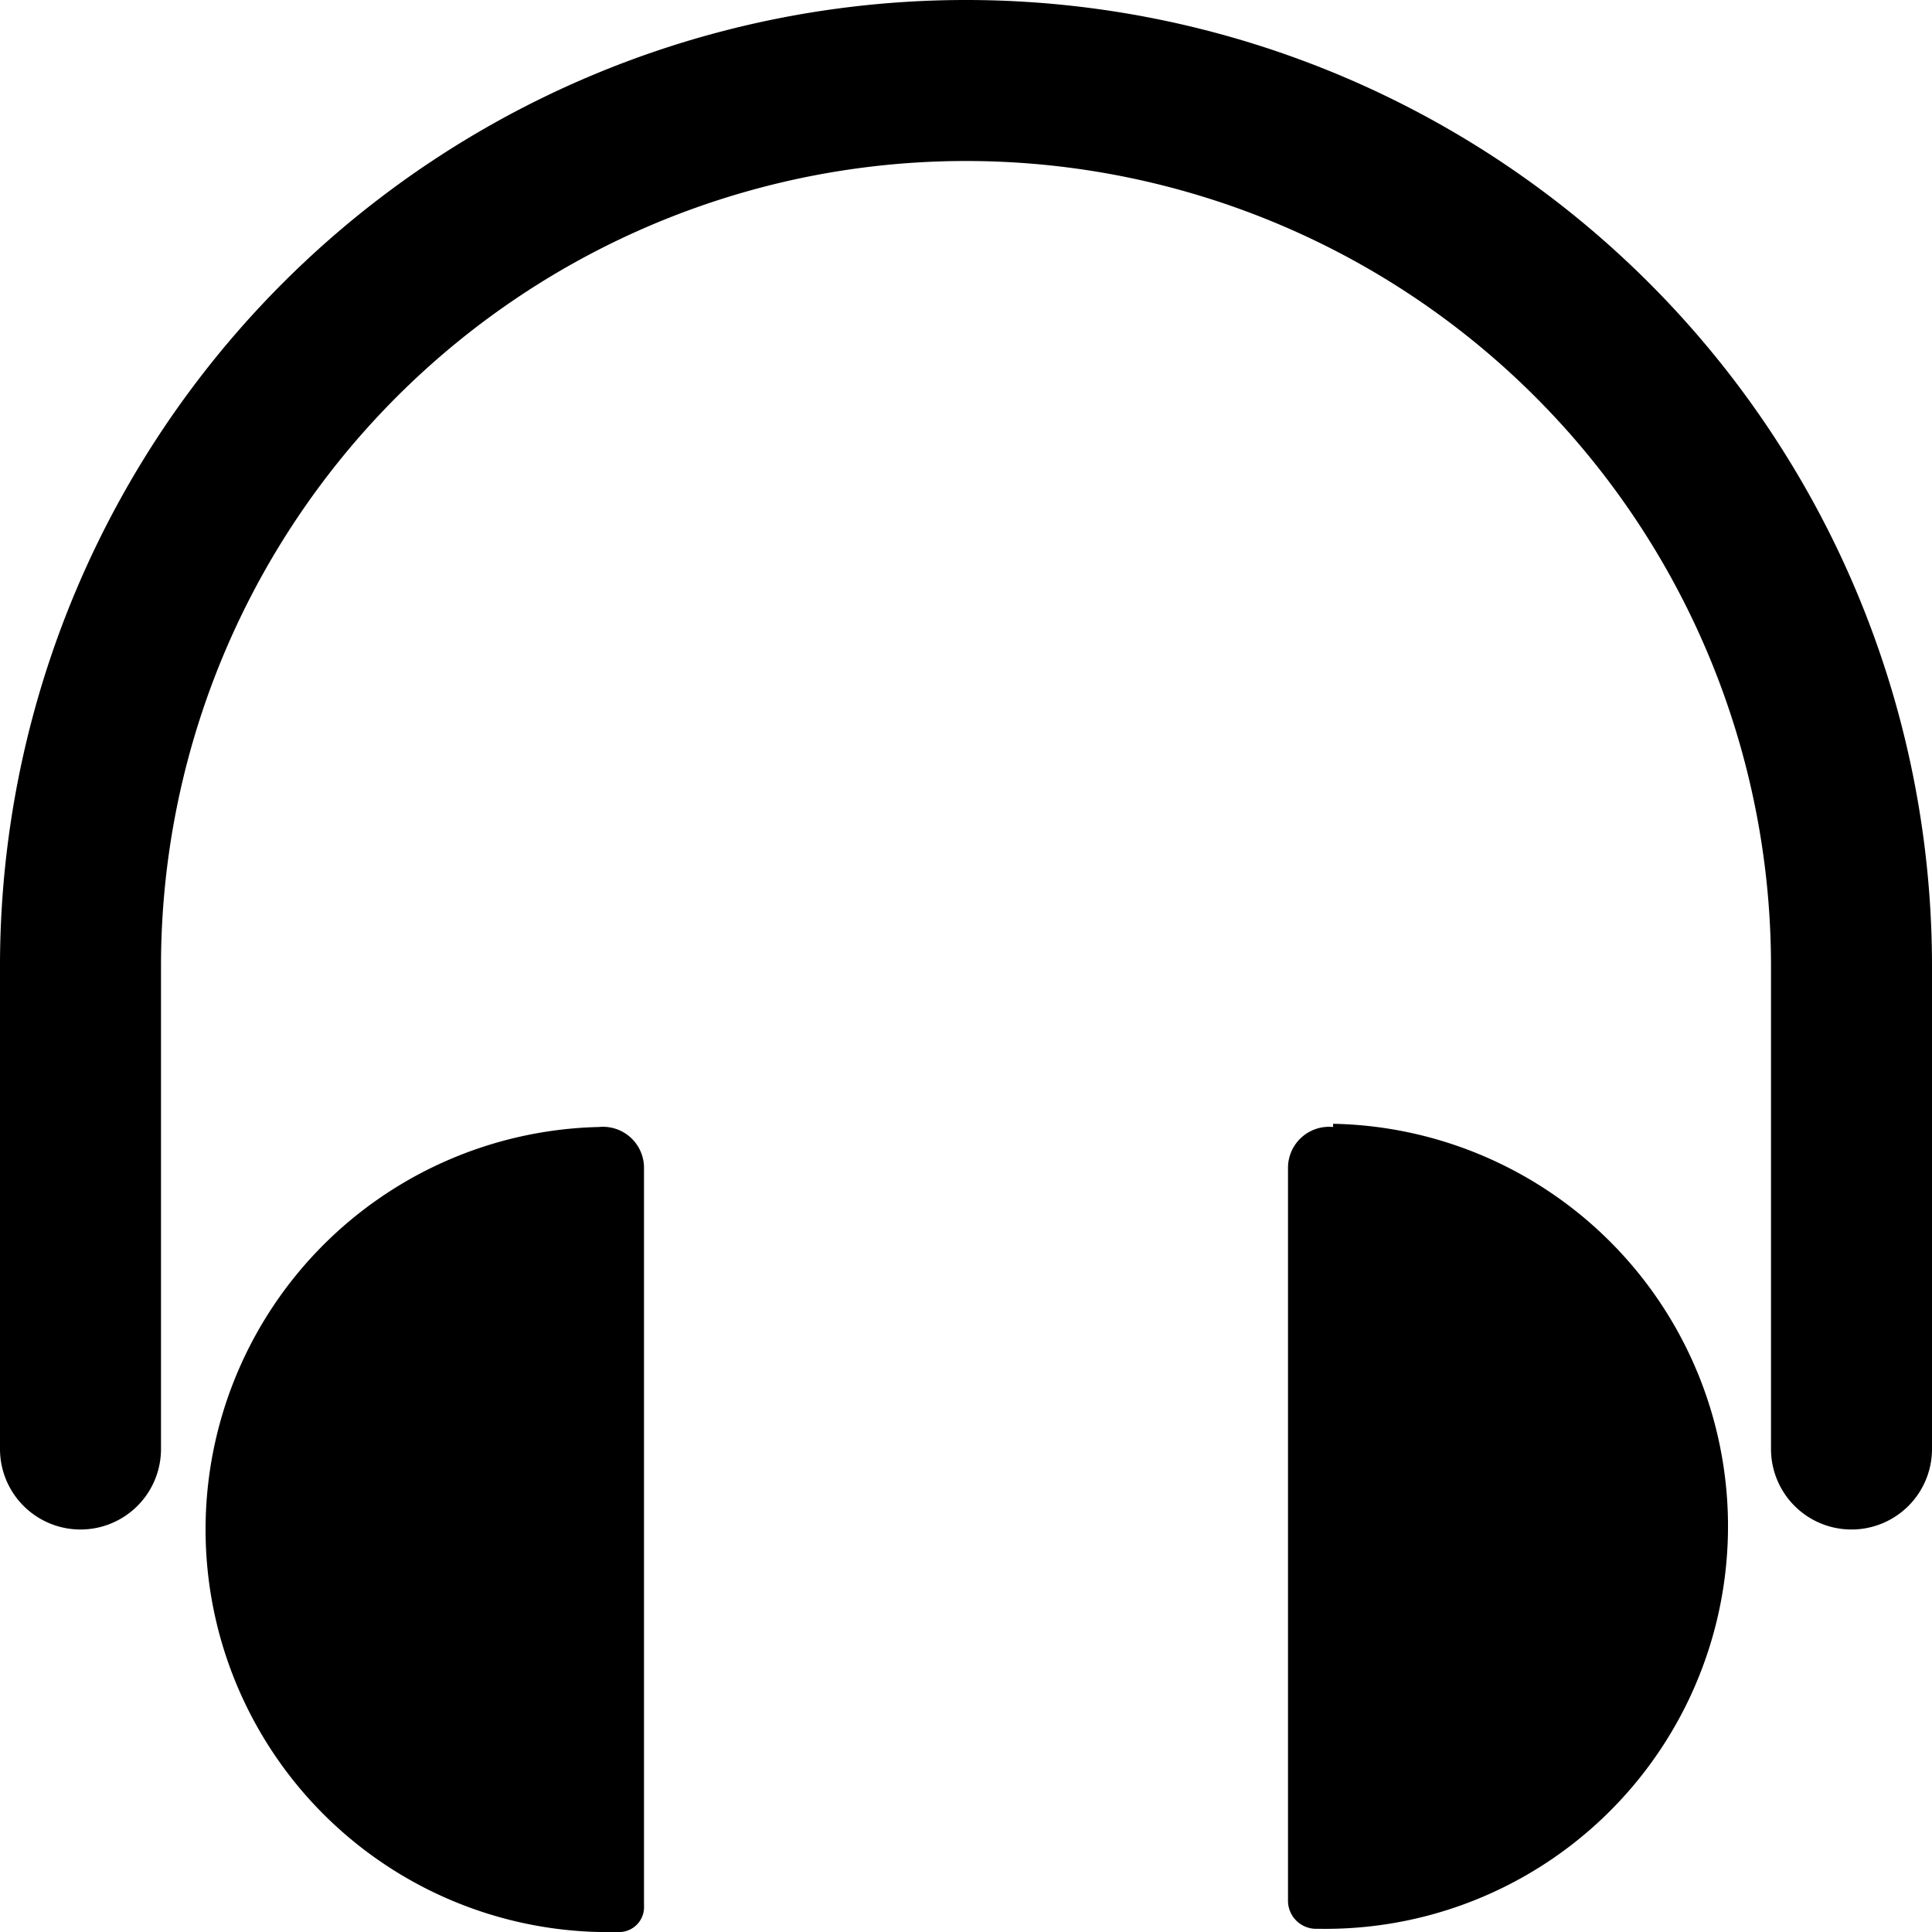
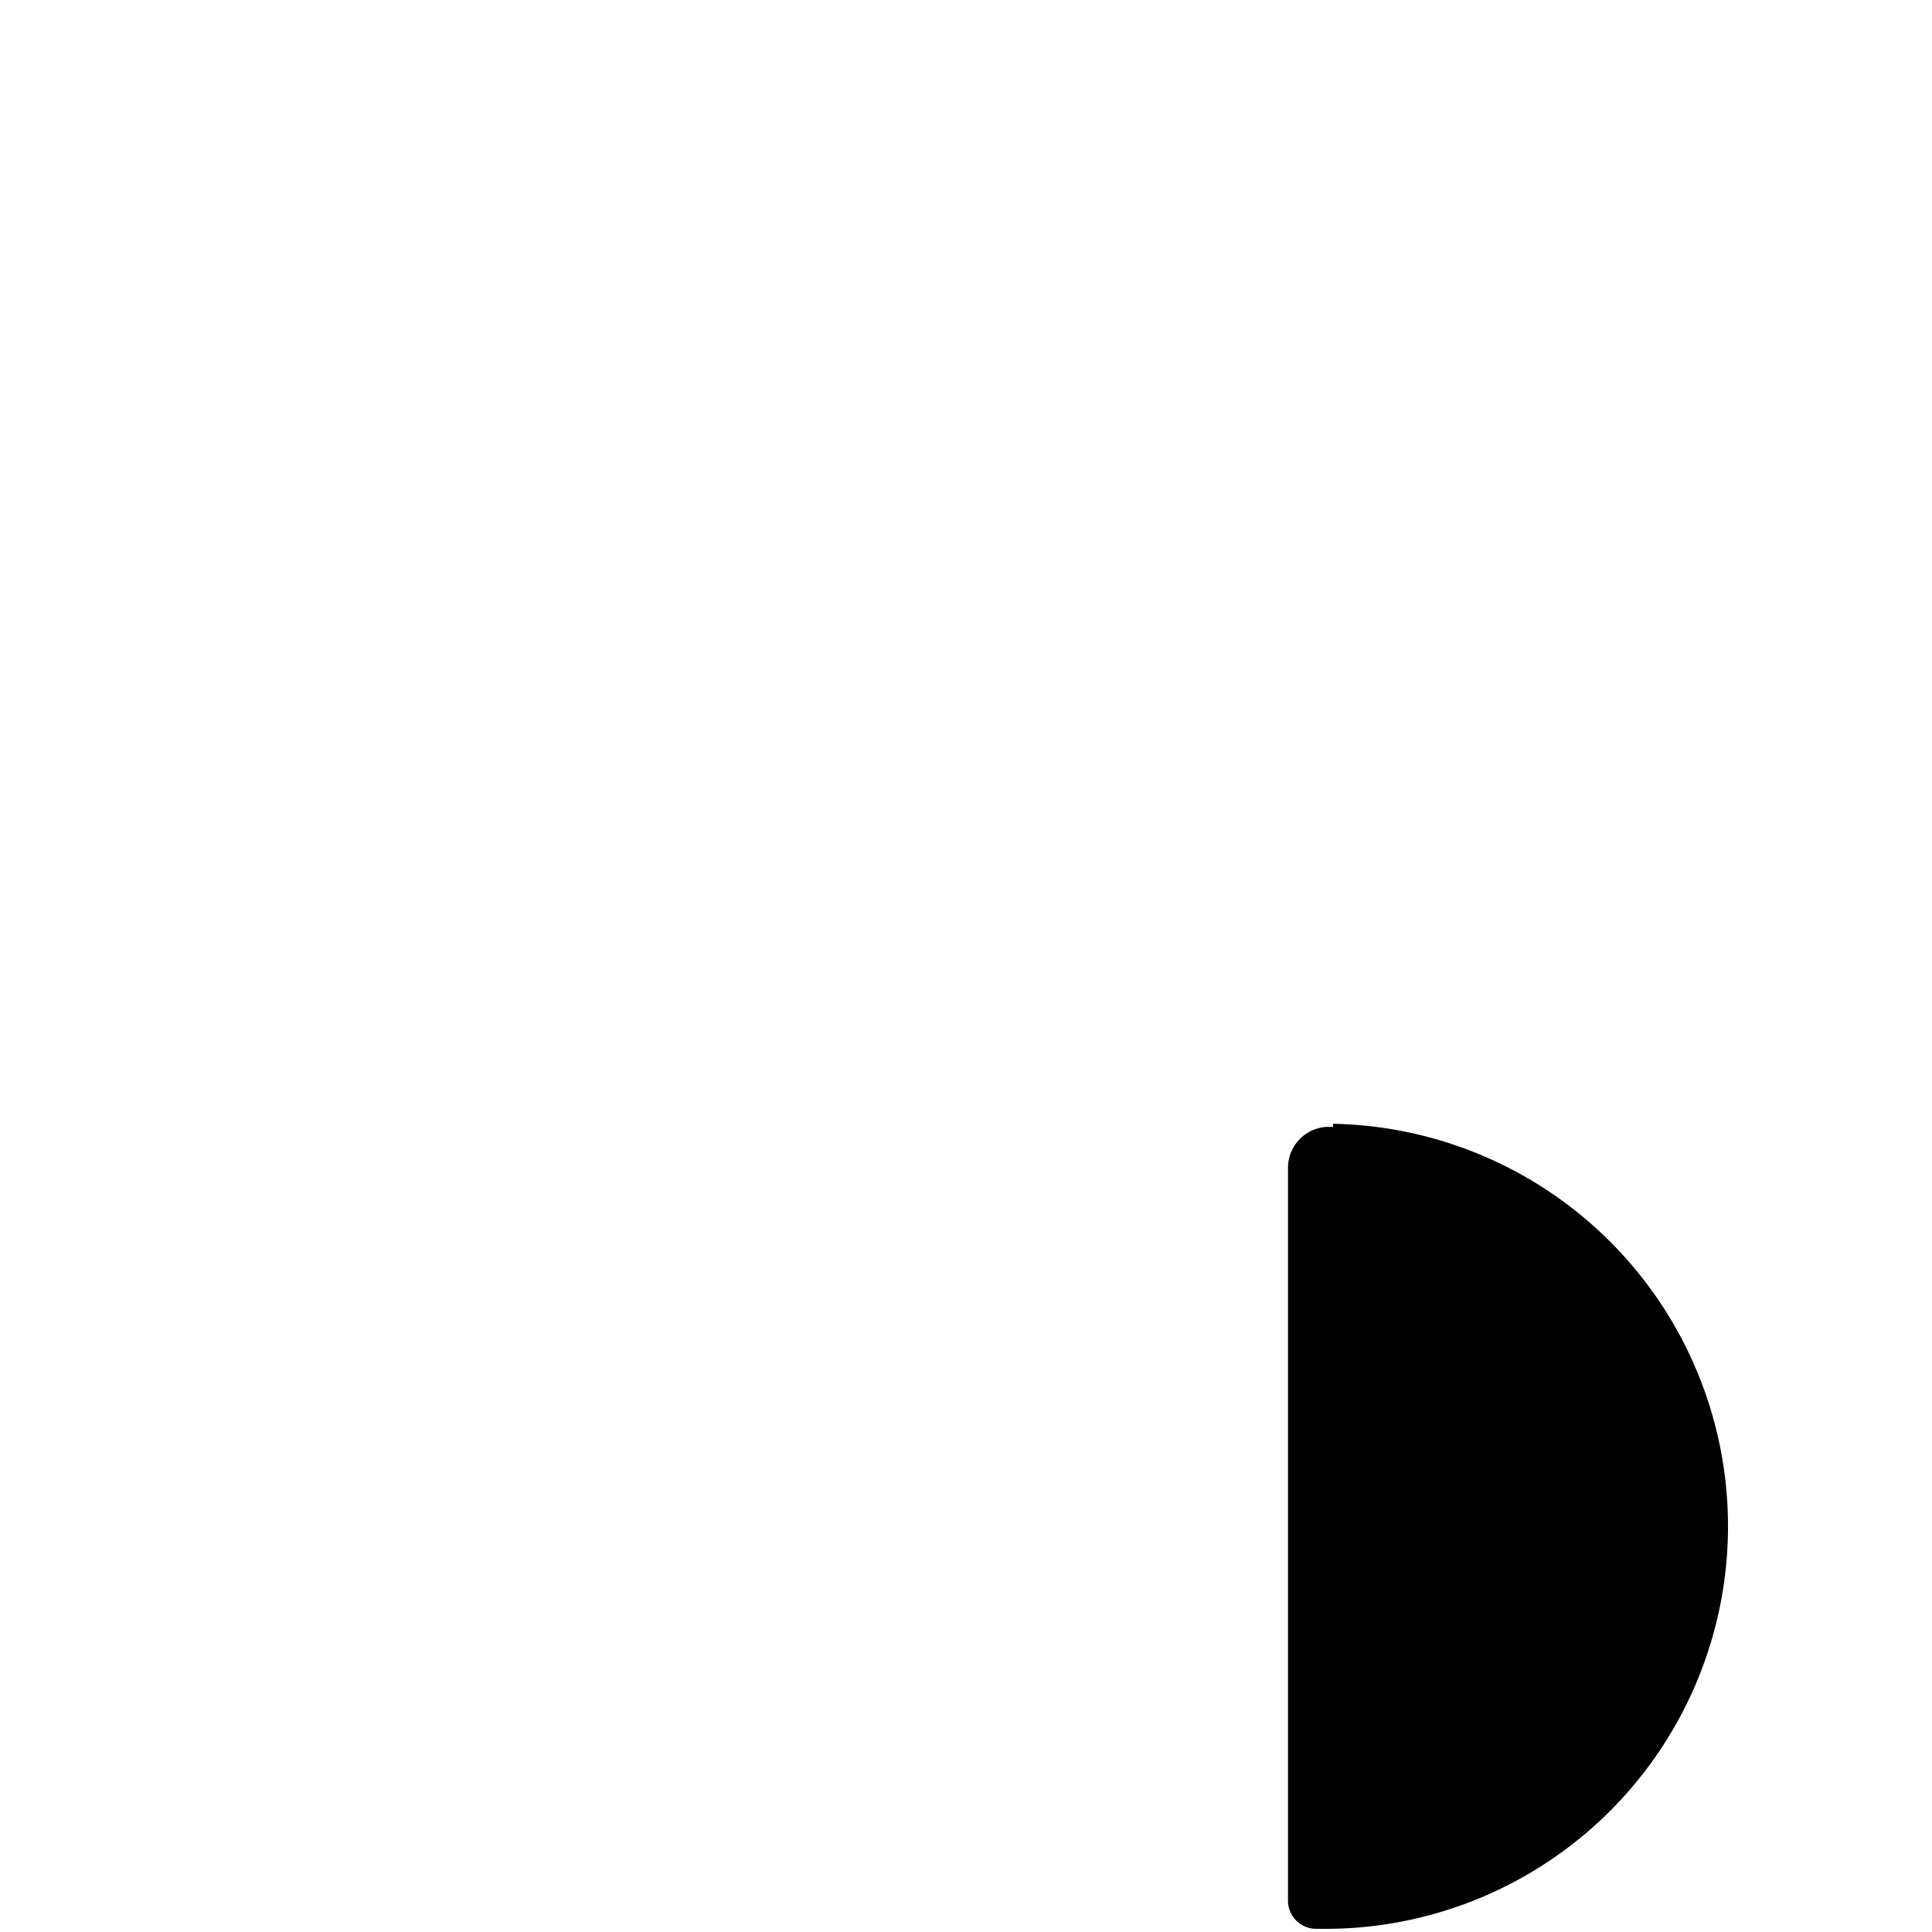
<svg xmlns="http://www.w3.org/2000/svg" viewBox="0 0 24 24">
  <g>
-     <path d="M7.44 14a5 5 0 0 0 0.23 10 0.31 0.31 0 0 0 0.33 -0.33v-9.15a0.51 0.51 0 0 0 -0.56 -0.52Z" fill="#000000" stroke-width="1" />
    <path d="M16.56 14a0.51 0.51 0 0 0 -0.56 0.5v9.12a0.35 0.35 0 0 0 0.37 0.34 5 5 0 0 0 0.19 -10Z" fill="#000000" stroke-width="1" />
-     <path d="M12 0A12 12 0 0 0 0 12v6a1 1 0 0 0 2 0v-6a10 10 0 0 1 20 0v6a1 1 0 0 0 2 0v-6A12 12 0 0 0 12 0Z" fill="#000000" stroke-width="1" />
  </g>
</svg>